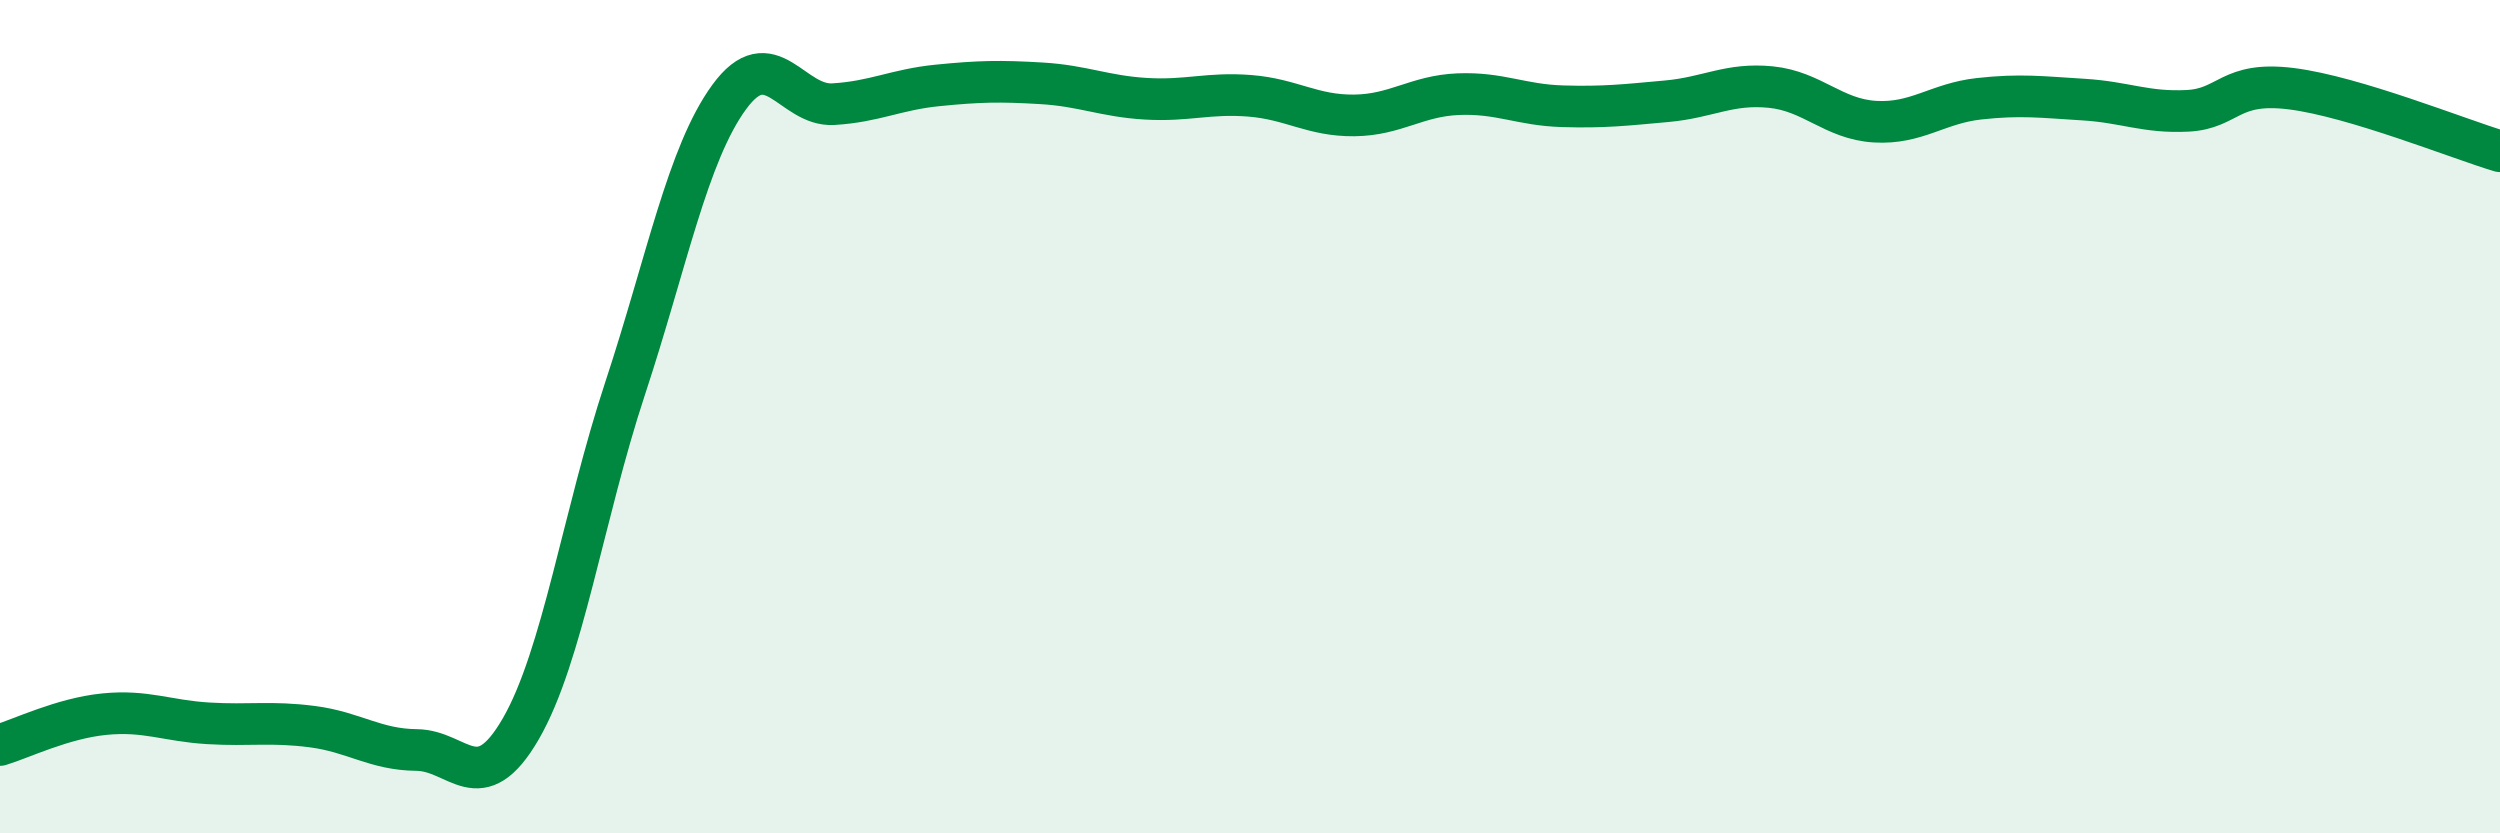
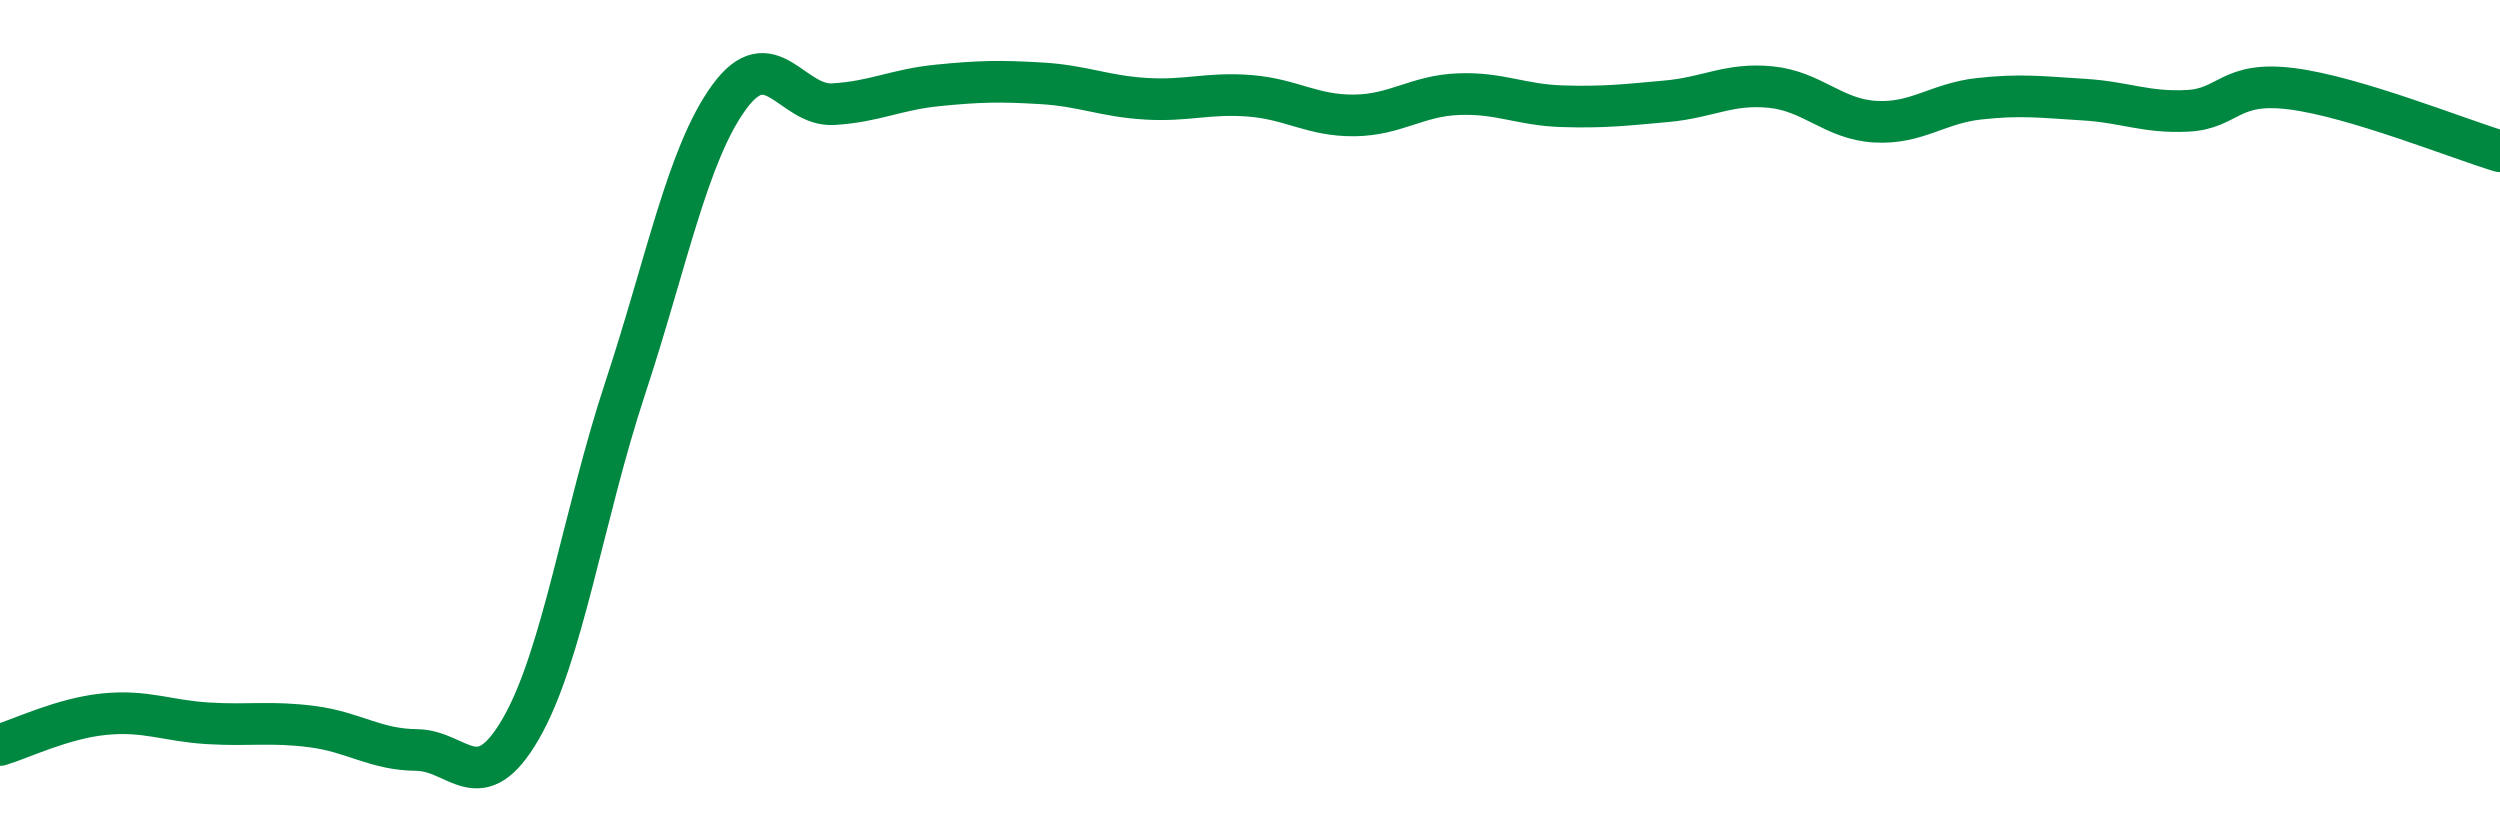
<svg xmlns="http://www.w3.org/2000/svg" width="60" height="20" viewBox="0 0 60 20">
-   <path d="M 0,17.88 C 0.5,17.73 1.5,17.24 2.5,17.14 C 3.5,17.04 4,17.3 5,17.36 C 6,17.42 6.5,17.31 7.5,17.44 C 8.5,17.57 9,17.99 10,18 C 11,18.01 11.5,19.22 12.5,17.49 C 13.5,15.76 14,12.36 15,9.33 C 16,6.3 16.5,3.7 17.5,2.33 C 18.5,0.96 19,2.56 20,2.5 C 21,2.44 21.5,2.15 22.5,2.05 C 23.5,1.95 24,1.94 25,2 C 26,2.06 26.5,2.31 27.5,2.37 C 28.5,2.43 29,2.22 30,2.3 C 31,2.38 31.5,2.78 32.5,2.77 C 33.5,2.76 34,2.3 35,2.26 C 36,2.22 36.5,2.52 37.5,2.55 C 38.5,2.58 39,2.52 40,2.43 C 41,2.34 41.5,1.99 42.5,2.09 C 43.5,2.19 44,2.86 45,2.92 C 46,2.98 46.5,2.48 47.5,2.37 C 48.5,2.26 49,2.33 50,2.39 C 51,2.45 51.5,2.71 52.5,2.66 C 53.5,2.61 53.5,1.94 55,2.13 C 56.5,2.32 59,3.33 60,3.63L60 20L0 20Z" fill="#008740" opacity="0.1" stroke-linecap="round" stroke-linejoin="round" />
  <path d="M 0,17.88 C 0.5,17.73 1.5,17.24 2.5,17.14 C 3.5,17.04 4,17.3 5,17.36 C 6,17.42 6.5,17.31 7.5,17.44 C 8.5,17.57 9,17.99 10,18 C 11,18.01 11.5,19.22 12.5,17.49 C 13.5,15.76 14,12.36 15,9.33 C 16,6.3 16.5,3.7 17.5,2.33 C 18.5,0.96 19,2.56 20,2.5 C 21,2.44 21.5,2.15 22.5,2.05 C 23.5,1.95 24,1.94 25,2 C 26,2.06 26.5,2.31 27.5,2.37 C 28.5,2.43 29,2.22 30,2.3 C 31,2.38 31.5,2.78 32.5,2.77 C 33.5,2.76 34,2.3 35,2.26 C 36,2.22 36.5,2.52 37.5,2.55 C 38.5,2.58 39,2.52 40,2.43 C 41,2.34 41.5,1.99 42.5,2.09 C 43.5,2.19 44,2.86 45,2.92 C 46,2.98 46.5,2.48 47.5,2.37 C 48.5,2.26 49,2.33 50,2.39 C 51,2.45 51.5,2.71 52.5,2.66 C 53.5,2.61 53.5,1.94 55,2.13 C 56.5,2.32 59,3.33 60,3.63" stroke="#008740" stroke-width="1" fill="none" stroke-linecap="round" stroke-linejoin="round" />
</svg>